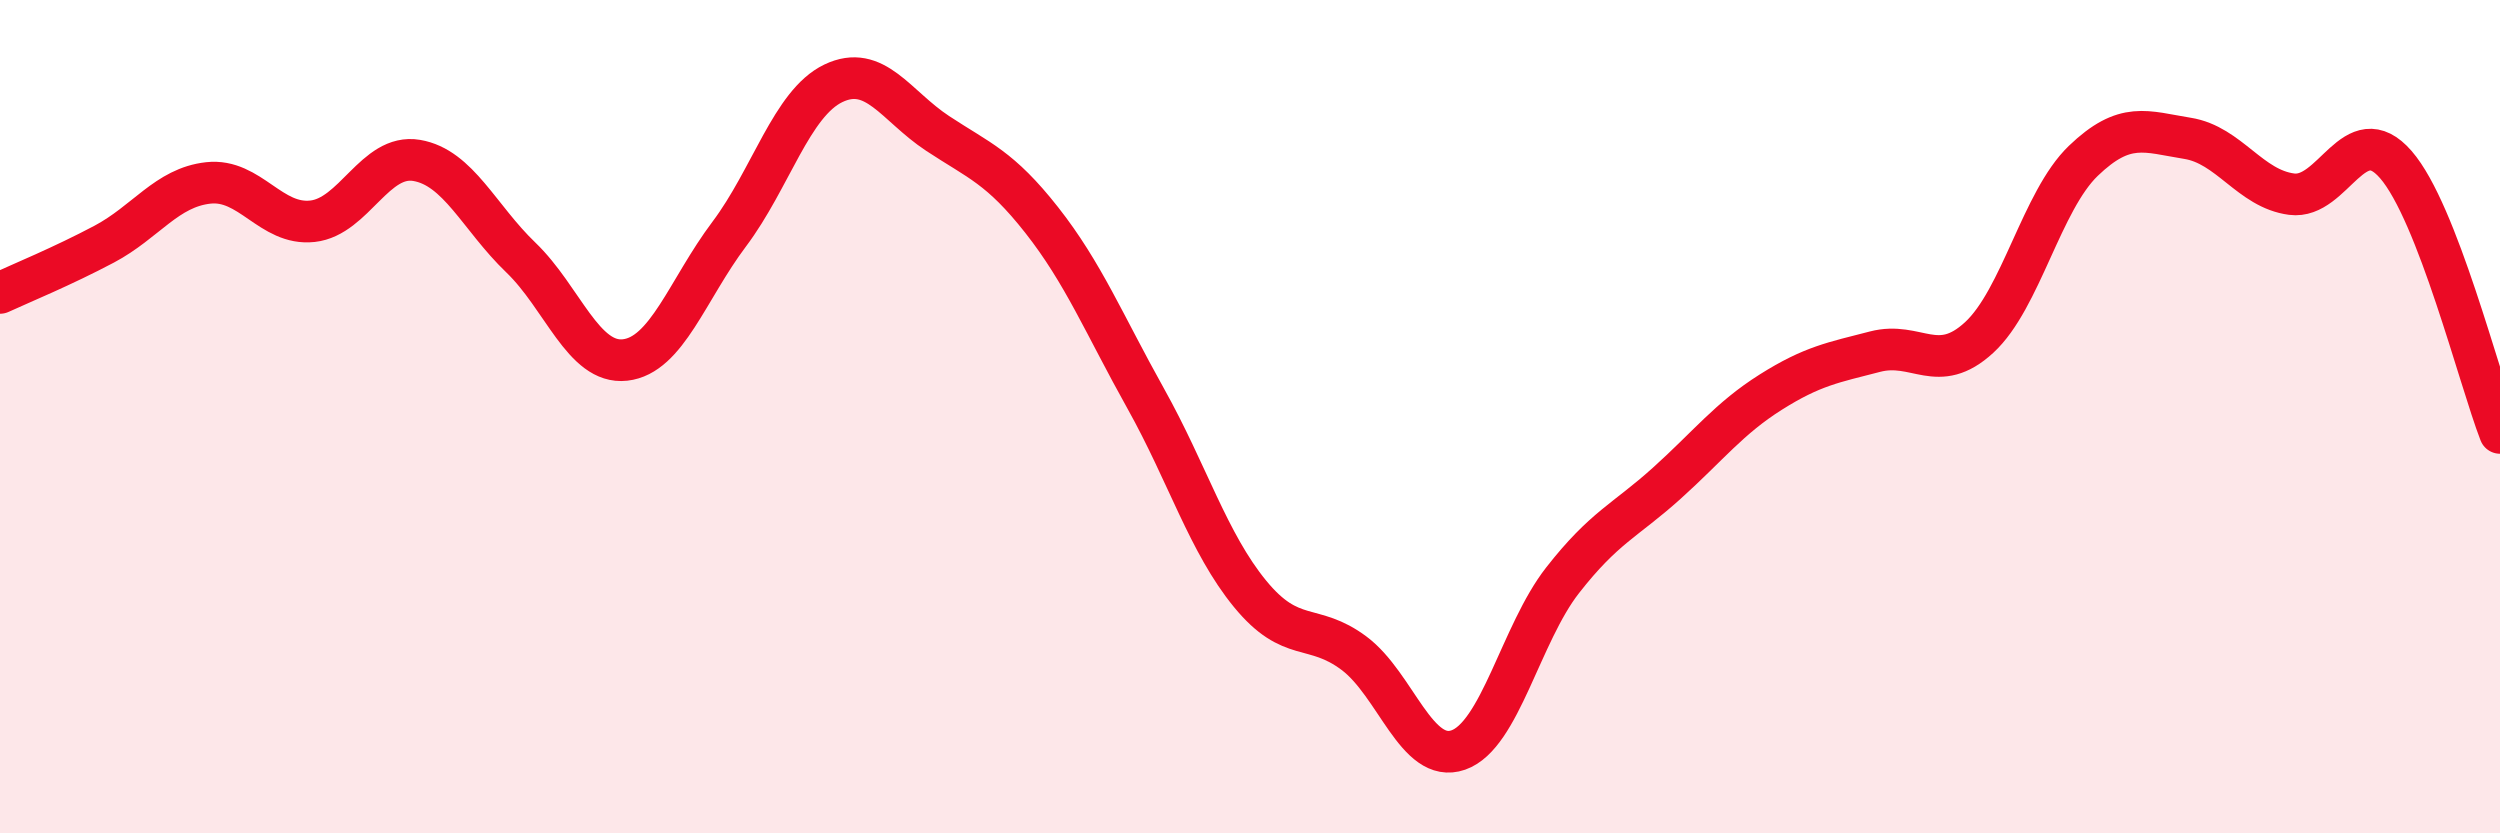
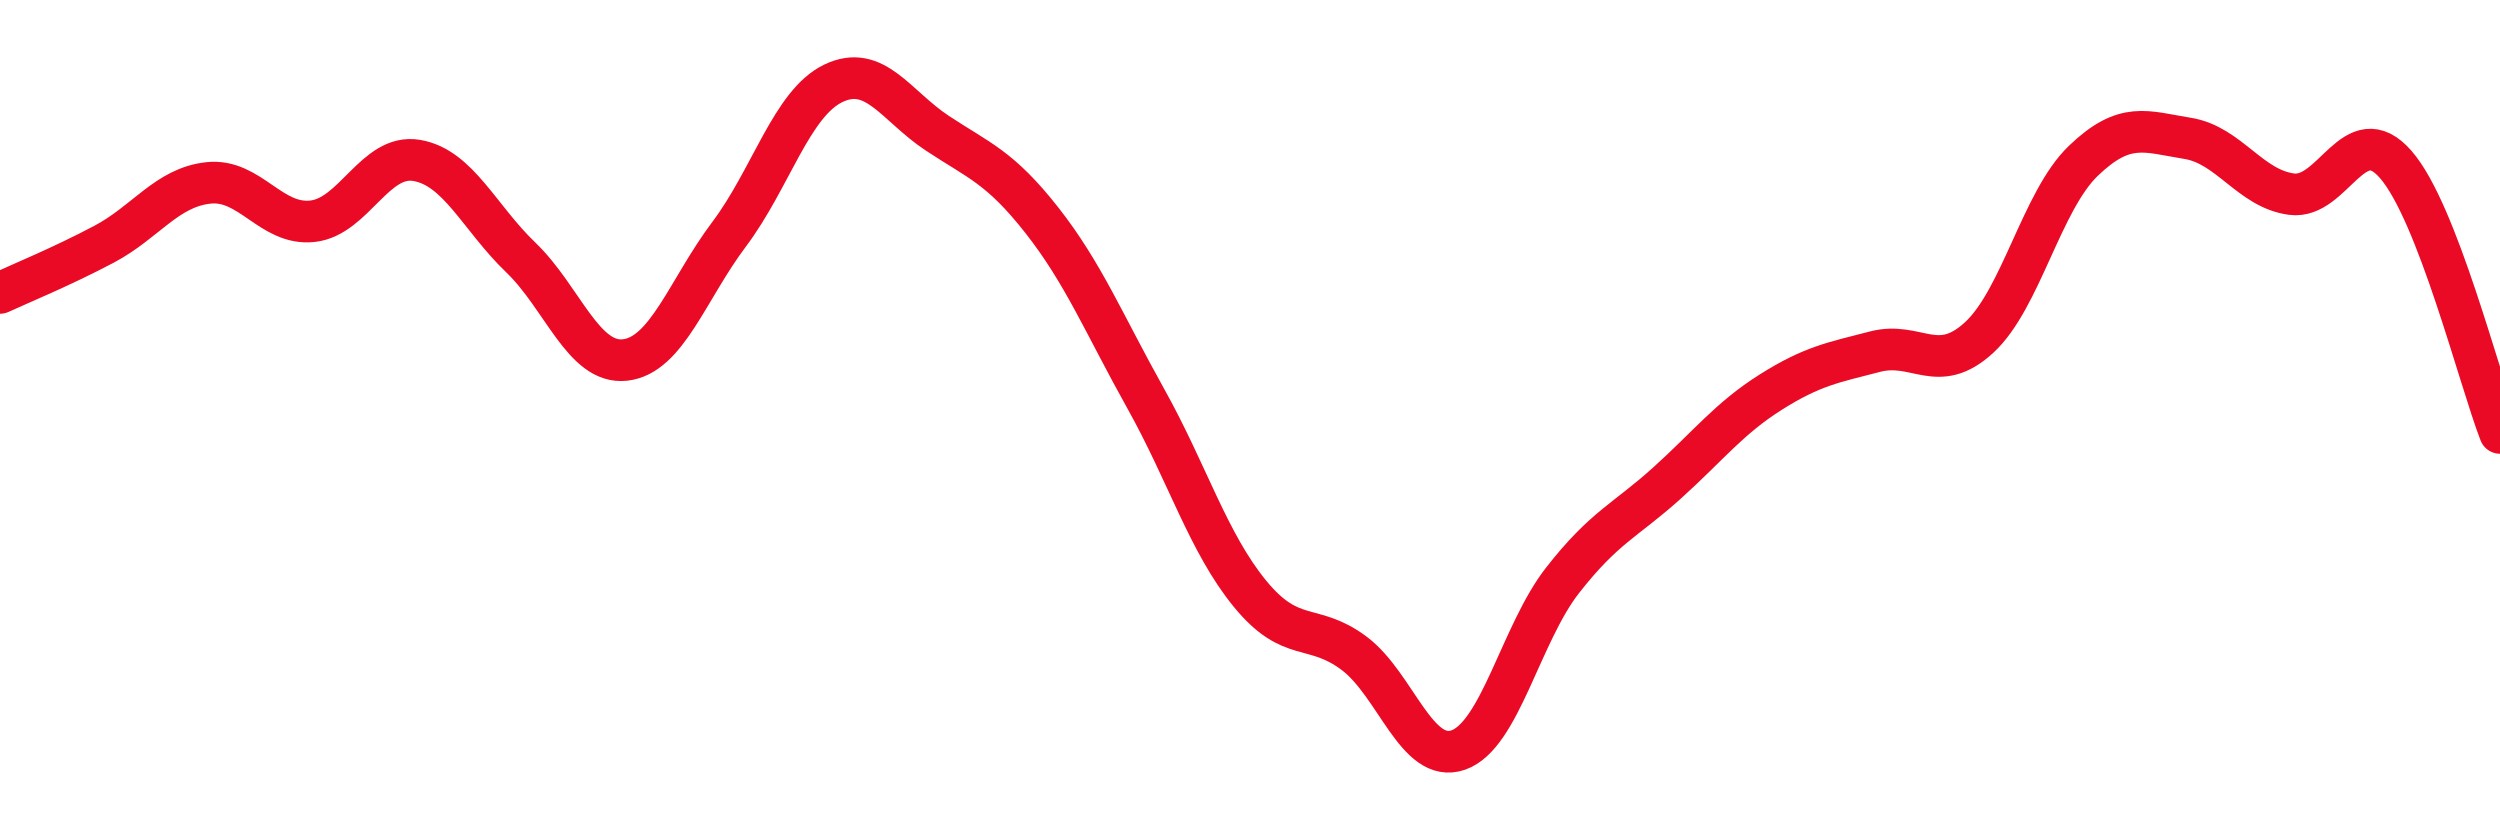
<svg xmlns="http://www.w3.org/2000/svg" width="60" height="20" viewBox="0 0 60 20">
-   <path d="M 0,7.03 C 0.5,6.8 1.5,6.39 2.5,5.86 C 3.5,5.33 4,4.5 5,4.39 C 6,4.28 6.5,5.42 7.5,5.31 C 8.5,5.2 9,3.68 10,3.85 C 11,4.02 11.5,5.22 12.5,6.18 C 13.5,7.14 14,8.75 15,8.64 C 16,8.53 16.5,6.95 17.5,5.62 C 18.5,4.29 19,2.48 20,2 C 21,1.52 21.5,2.54 22.5,3.2 C 23.5,3.86 24,4.01 25,5.28 C 26,6.55 26.5,7.78 27.5,9.57 C 28.5,11.36 29,13.03 30,14.25 C 31,15.47 31.5,14.93 32.5,15.68 C 33.5,16.43 34,18.35 35,18 C 36,17.65 36.5,15.21 37.5,13.93 C 38.5,12.65 39,12.5 40,11.6 C 41,10.7 41.5,10.04 42.5,9.41 C 43.5,8.78 44,8.7 45,8.44 C 46,8.18 46.5,9.02 47.5,8.1 C 48.5,7.18 49,4.82 50,3.86 C 51,2.9 51.5,3.16 52.5,3.32 C 53.5,3.48 54,4.53 55,4.66 C 56,4.79 56.5,2.8 57.5,3.95 C 58.5,5.1 59.5,9.1 60,10.39L60 20L0 20Z" fill="#EB0A25" opacity="0.1" stroke-linecap="round" stroke-linejoin="round" />
  <path d="M 0,7.03 C 0.5,6.8 1.5,6.39 2.5,5.86 C 3.5,5.33 4,4.5 5,4.39 C 6,4.28 6.5,5.42 7.5,5.31 C 8.5,5.2 9,3.68 10,3.85 C 11,4.02 11.5,5.22 12.5,6.18 C 13.5,7.14 14,8.75 15,8.64 C 16,8.53 16.5,6.95 17.5,5.62 C 18.5,4.29 19,2.48 20,2 C 21,1.52 21.5,2.54 22.5,3.2 C 23.5,3.86 24,4.01 25,5.28 C 26,6.55 26.5,7.78 27.5,9.57 C 28.5,11.36 29,13.03 30,14.25 C 31,15.47 31.5,14.93 32.5,15.68 C 33.5,16.43 34,18.35 35,18 C 36,17.65 36.5,15.21 37.5,13.93 C 38.5,12.65 39,12.5 40,11.6 C 41,10.7 41.5,10.04 42.5,9.41 C 43.5,8.78 44,8.7 45,8.44 C 46,8.18 46.5,9.02 47.5,8.1 C 48.5,7.18 49,4.82 50,3.86 C 51,2.9 51.5,3.16 52.5,3.32 C 53.5,3.48 54,4.53 55,4.66 C 56,4.79 56.5,2.8 57.5,3.95 C 58.5,5.1 59.5,9.1 60,10.39" stroke="#EB0A25" stroke-width="1" fill="none" stroke-linecap="round" stroke-linejoin="round" />
</svg>